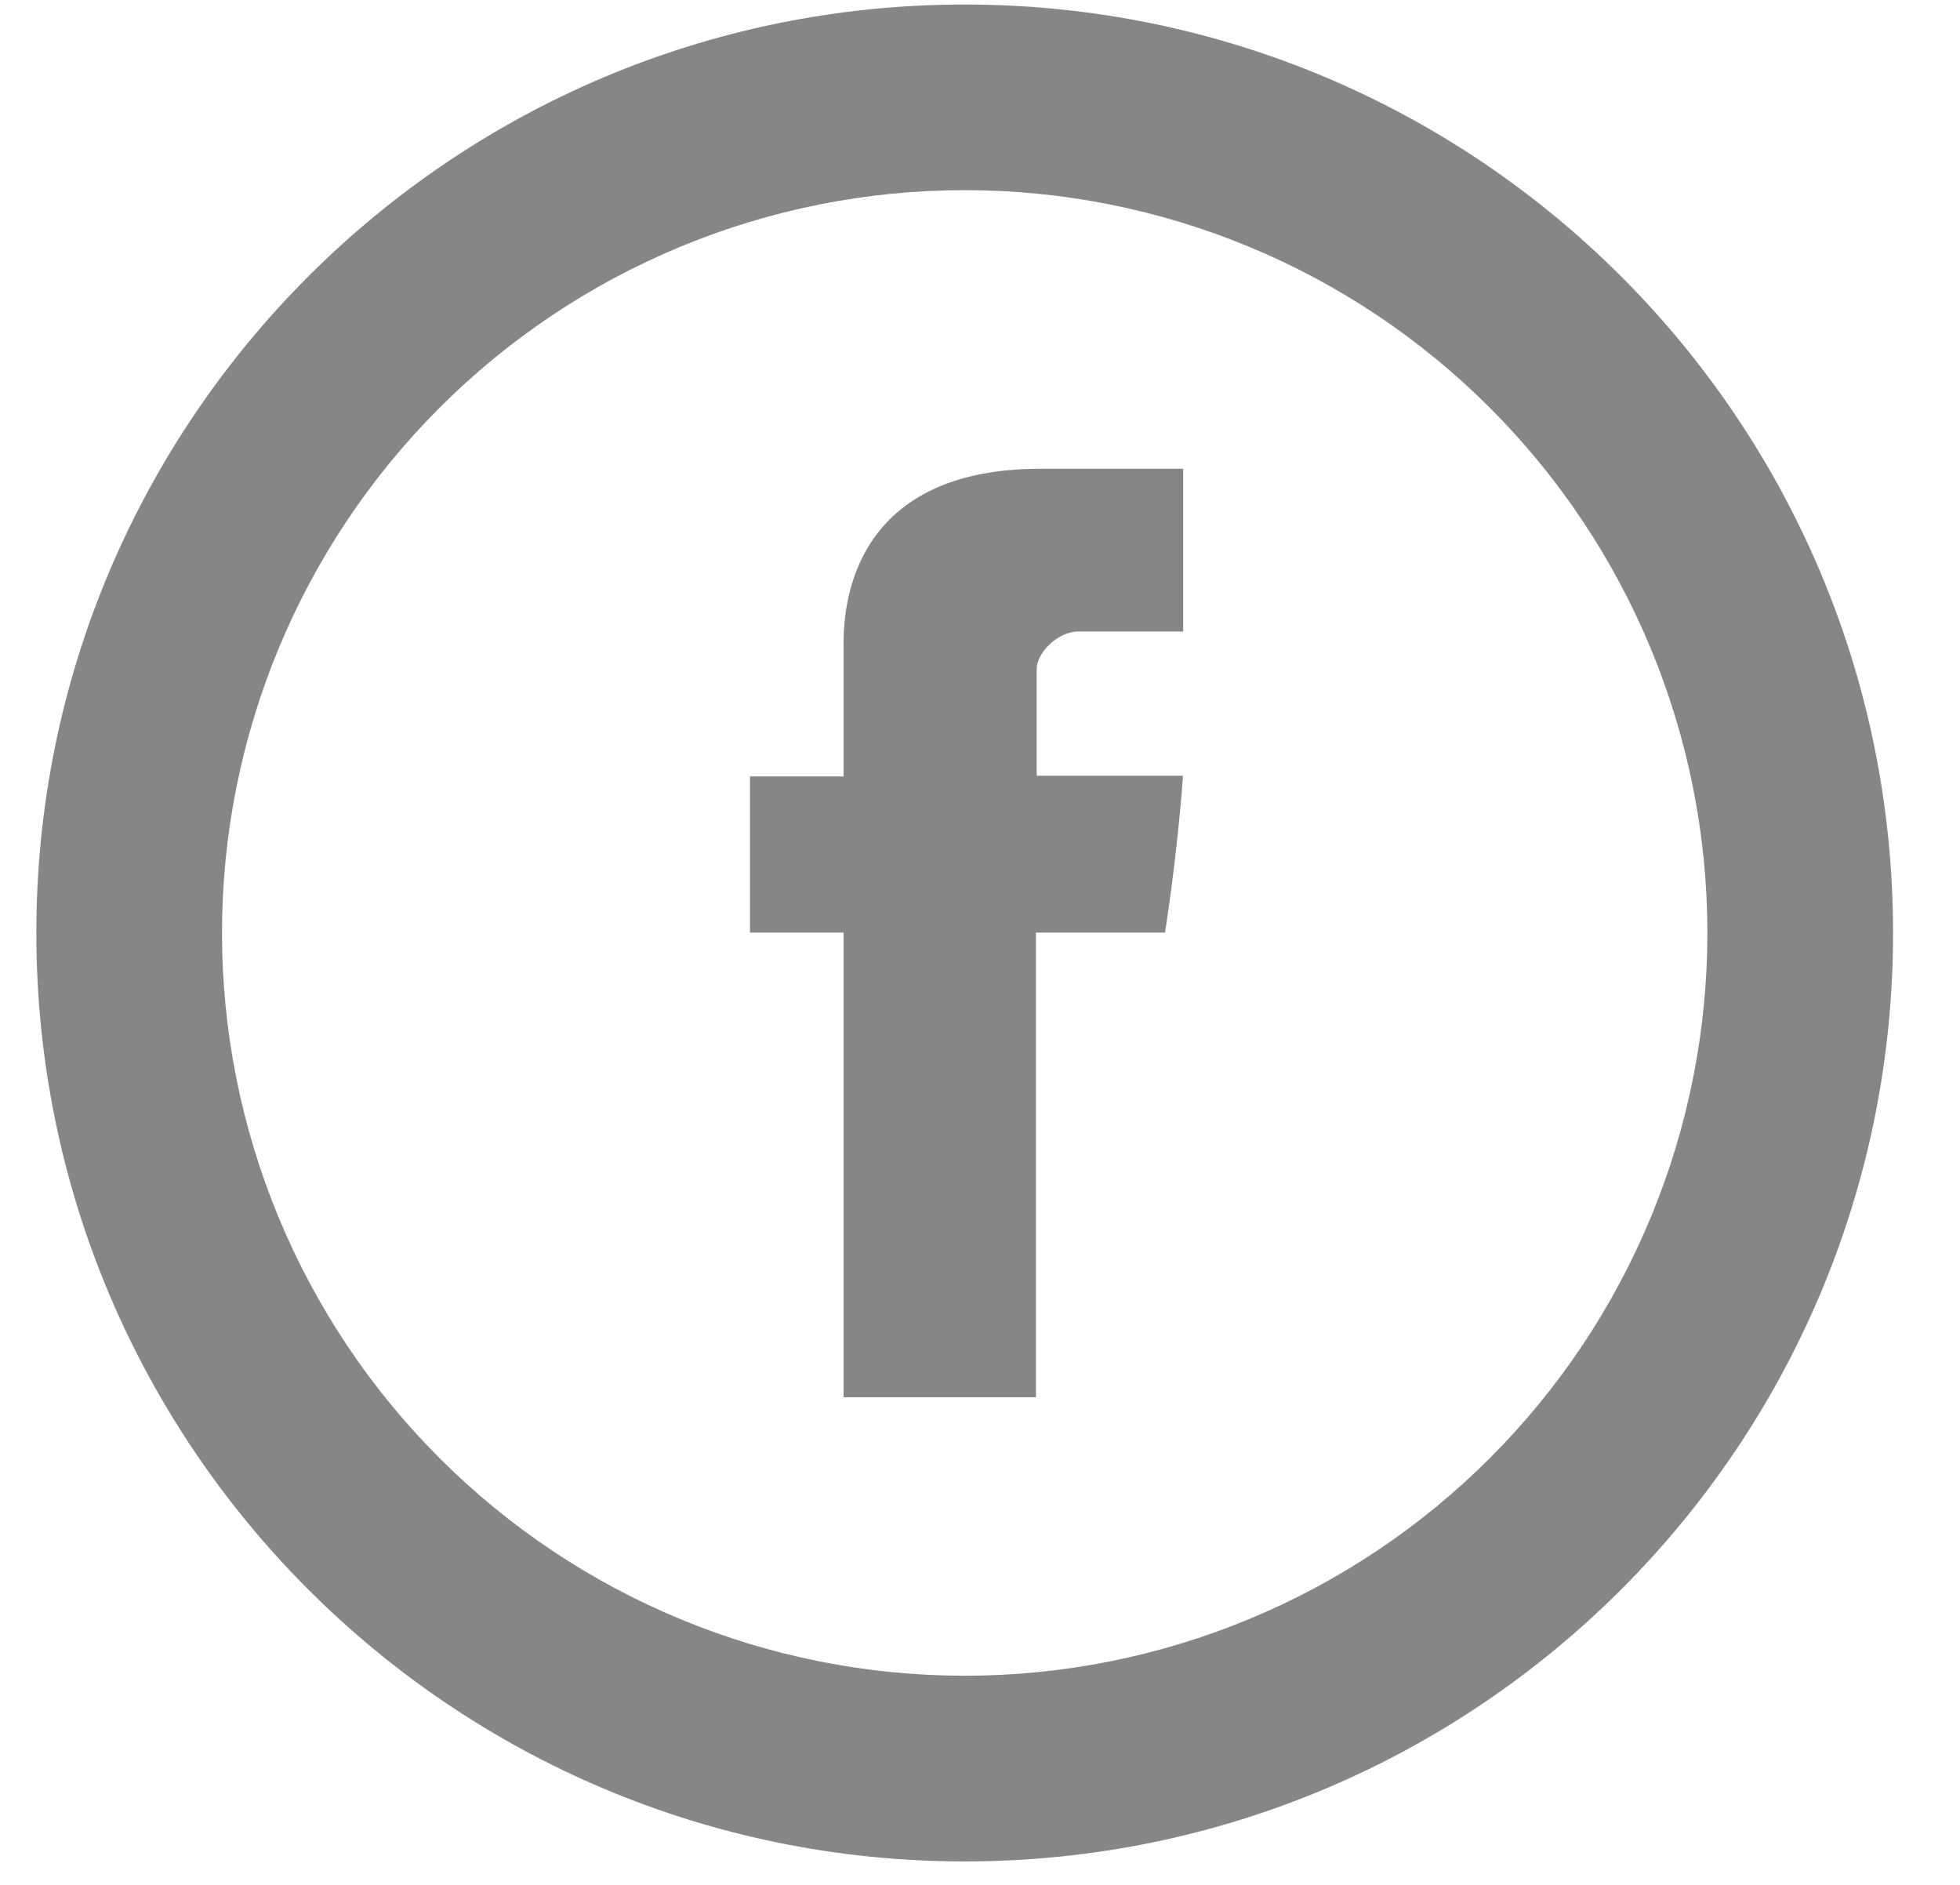
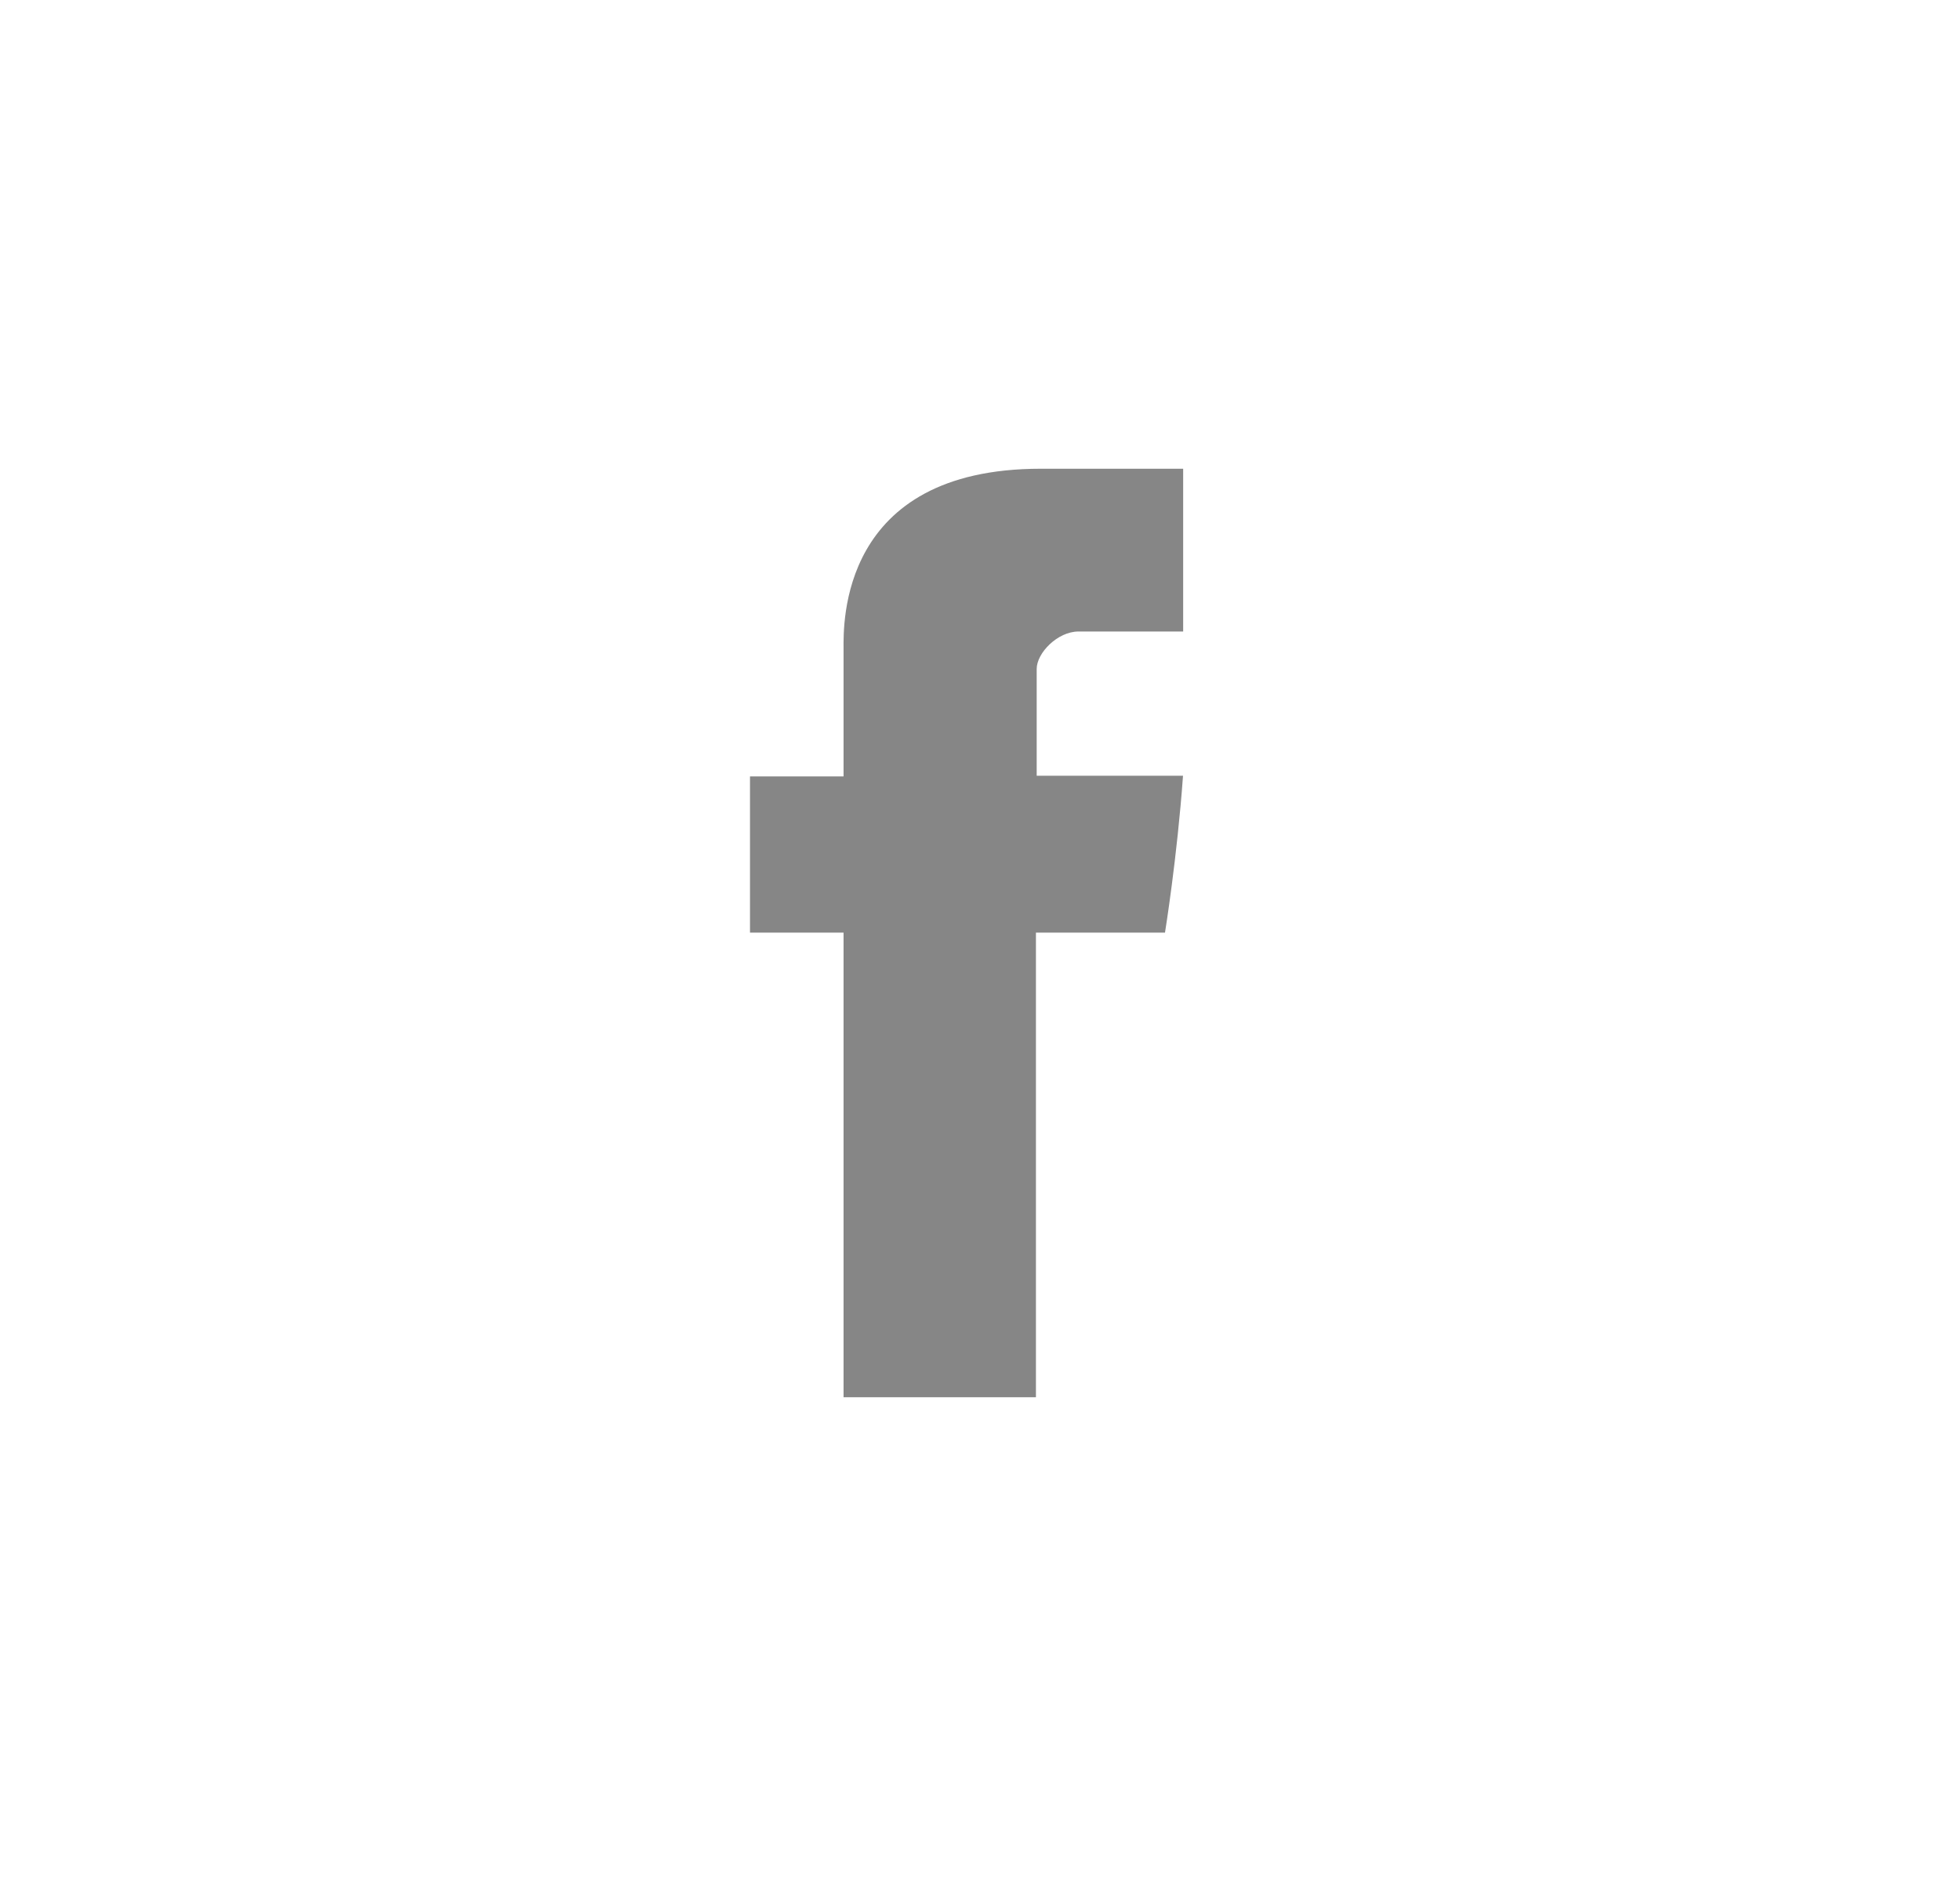
<svg xmlns="http://www.w3.org/2000/svg" width="26" height="25" viewBox="0 0 26 25" fill="none">
-   <path d="M11.19 8.602V10.298H9.949V12.37H11.19V18.532H13.742V12.37H15.454C15.454 12.37 15.615 11.377 15.693 10.289H13.752V8.873C13.752 8.66 14.03 8.376 14.306 8.376H15.695V6.217H13.805C11.127 6.217 11.19 8.292 11.19 8.602Z" fill="#868686" />
-   <path d="M12.797 22.226C15.41 22.226 17.916 21.188 19.763 19.34C21.611 17.493 22.649 14.987 22.649 12.374C22.649 9.761 21.611 7.256 19.763 5.408C17.916 3.56 15.41 2.522 12.797 2.522C10.184 2.522 7.678 3.56 5.831 5.408C3.983 7.256 2.945 9.761 2.945 12.374C2.945 14.987 3.983 17.493 5.831 19.34C7.678 21.188 10.184 22.226 12.797 22.226V22.226ZM12.797 24.689C5.996 24.689 0.482 19.176 0.482 12.374C0.482 5.573 5.996 0.06 12.797 0.06C19.599 0.06 25.112 5.573 25.112 12.374C25.112 19.176 19.599 24.689 12.797 24.689Z" fill="#868686" />
+   <path d="M11.19 8.602V10.298H9.949V12.37H11.19V18.532H13.742V12.37H15.454C15.454 12.37 15.615 11.377 15.693 10.289H13.752V8.873C13.752 8.66 14.03 8.376 14.306 8.376H15.695V6.217H13.805C11.127 6.217 11.19 8.292 11.19 8.602" fill="#868686" />
</svg>